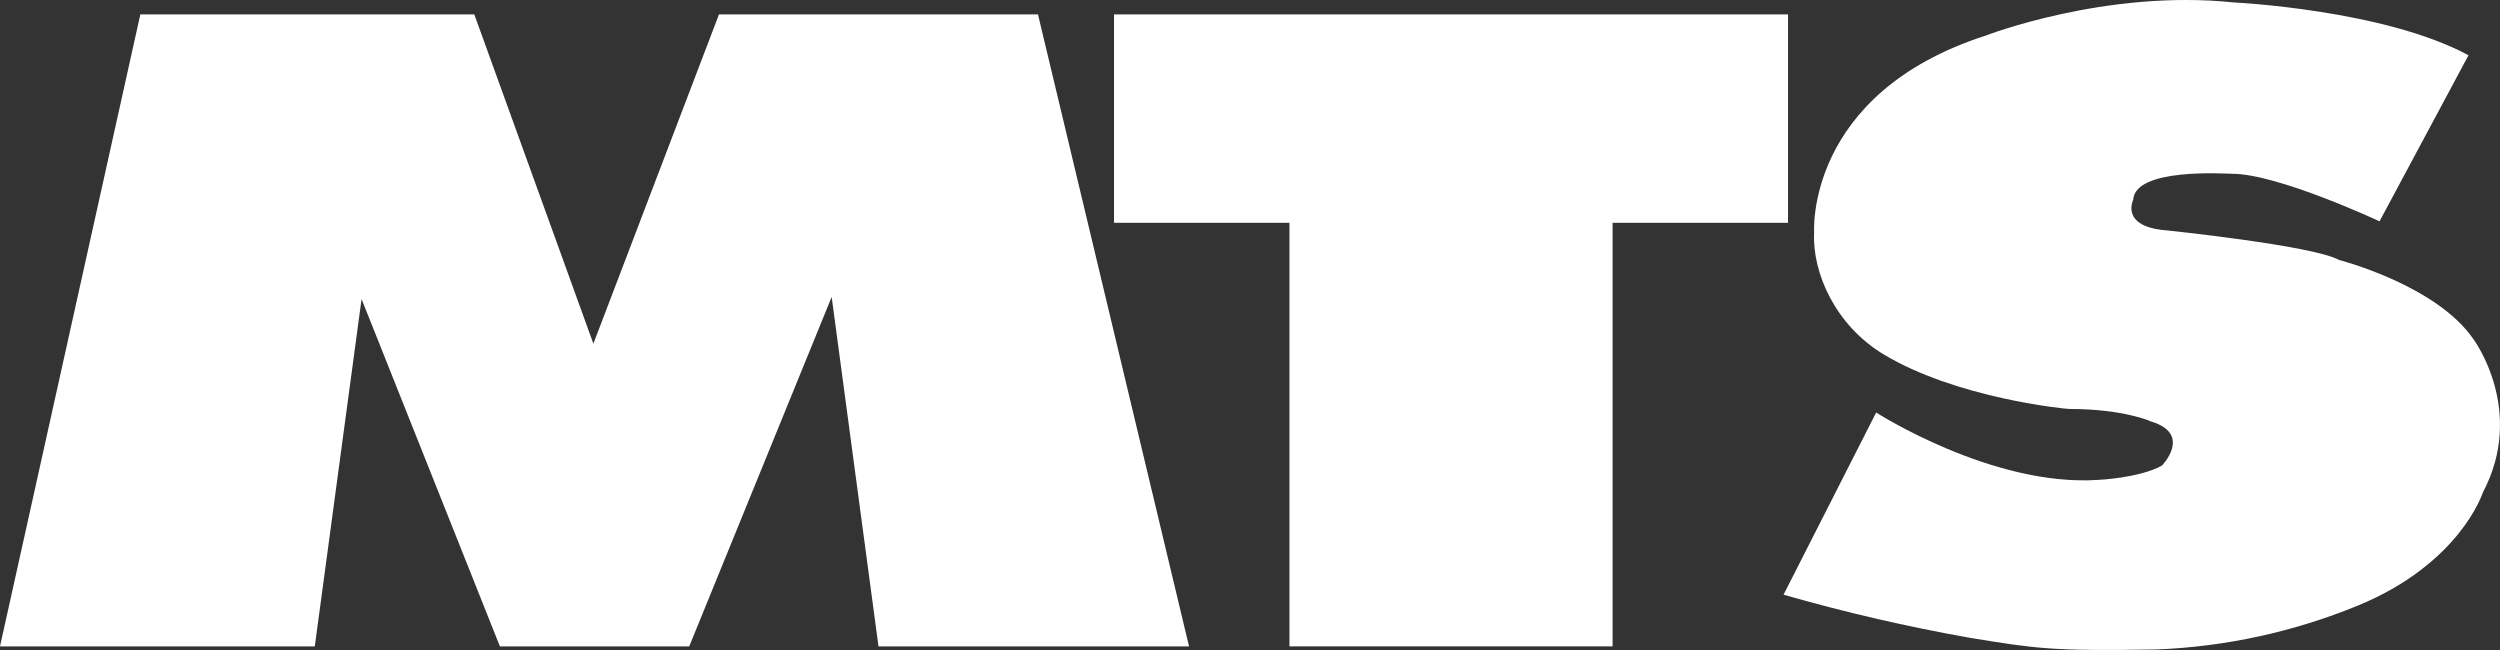
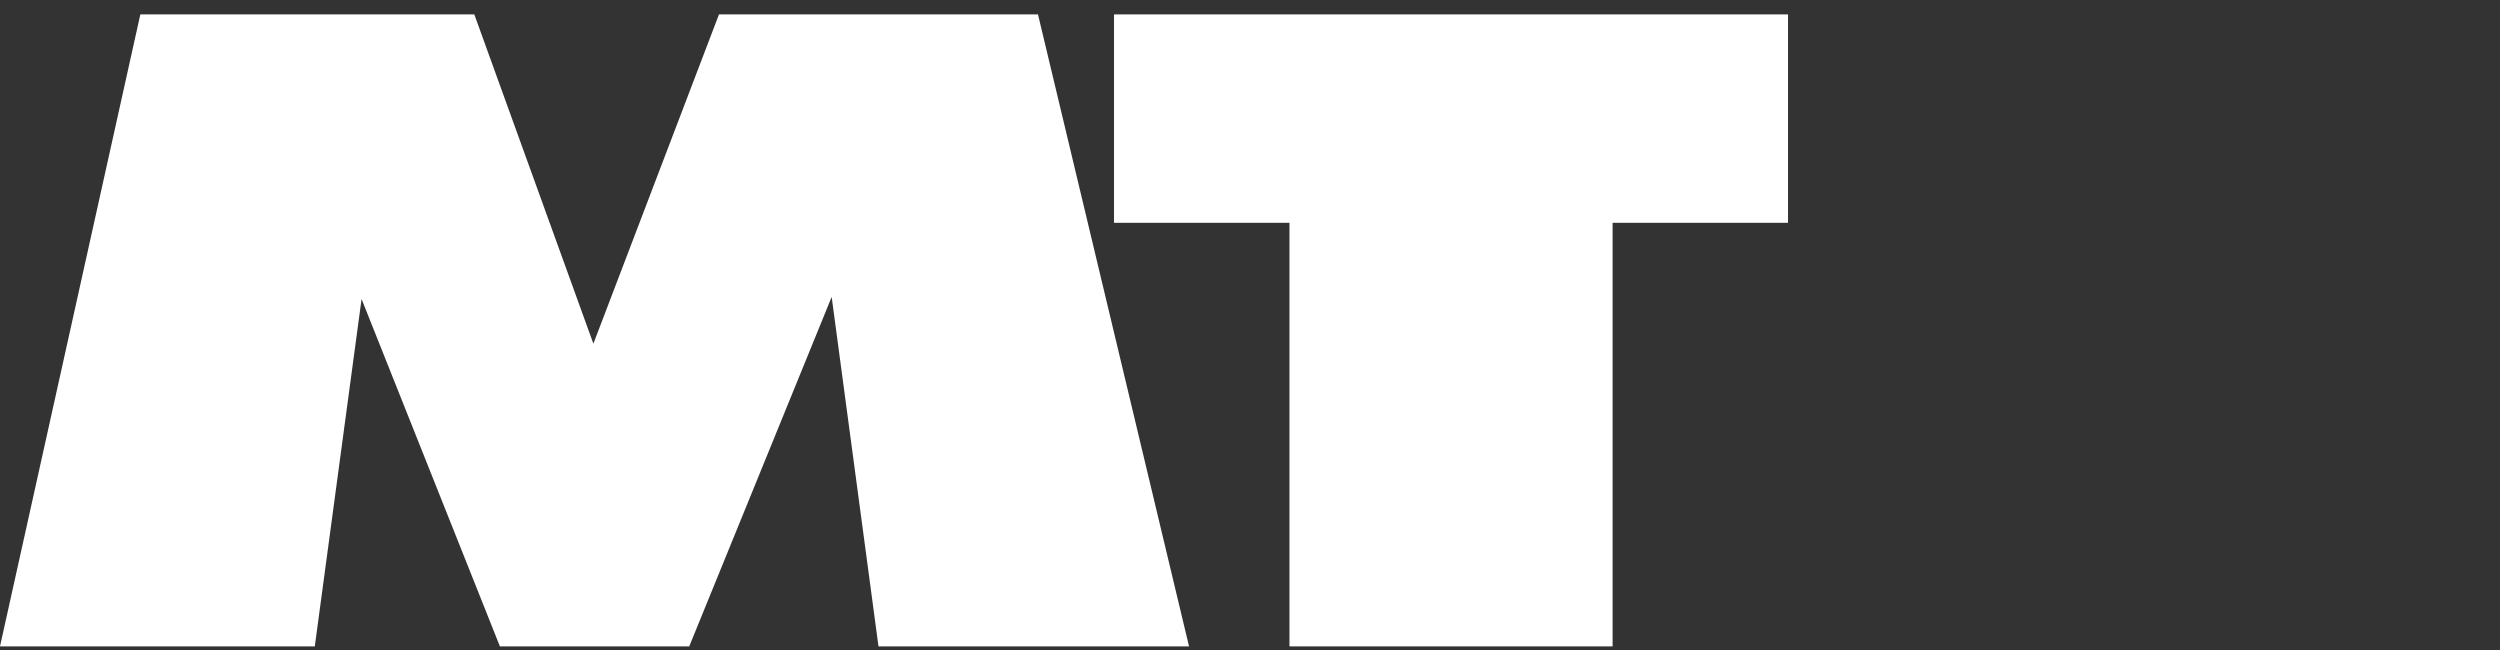
<svg xmlns="http://www.w3.org/2000/svg" version="1.1" id="Capa_1" x="0px" y="0px" viewBox="0 0 299.992 77.994" style="enable-background:new 0 0 299.992 77.994;" xml:space="preserve">
  <rect x="0" y="0" width="299.992" height="77.994" fill="#333333" stroke="none" />
  <style type="text/css">
	.st0{fill:#FFFFFF;}
</style>
  <g id="Grupo_219" transform="translate(-606 -88)">
    <path id="Trazado_22" class="st0" d="M622.84,89.729L606,165.562h37.774l5.613-41.68l16.6,41.68h22.719l17.092-41.931l5.618,41.931   h37.265l-18.126-75.833h-38.28l-15.072,39.512l-14.288-39.512H622.84z" />
    <path id="Trazado_23" class="st0" d="M739.679,89.729h80.878v25.006h-21.05v50.828h-38.775v-50.828h-21.053V89.729z" />
-     <path id="Trazado_24" class="st0" d="M820.02,159.36c7.387,2.121,14.88,3.853,22.449,5.19c7.877,1.279,9.7,1.595,22.316,1.384   c8.296-0.333,16.47-2.115,24.151-5.266c12.305-5.063,15-13.573,15-13.573c5.187-9.813-1.078-18.315-1.078-18.315   c-4.422-6.57-16.185-9.588-16.185-9.588c-3.121-1.732-20.709-3.55-20.709-3.55c-5.609-0.434-3.985-3.667-3.985-3.667   c0.211-3.885,11.113-3.123,11.865-3.123c5.5,0,17.691,5.707,17.691,5.707l10.675-19.925c-10.135-5.484-28.145-6.338-28.145-6.338   c-15.334-1.625-29.775,3.97-29.775,3.97c-21.686,6.991-20.6,23.6-20.6,23.6c-0.252,4.863,2.561,11.161,8.313,14.642   c8.72,5.26,21.8,6.566,22.316,6.566c6.585,0,9.817,1.509,9.817,1.509c4.965,1.508,1.295,5.279,1.295,5.279   c-2.681,1.5-7.638,1.721-7.638,1.721c-12.727,0.867-26.658-8.083-26.658-8.083L820.02,159.36z" />
  </g>
</svg>